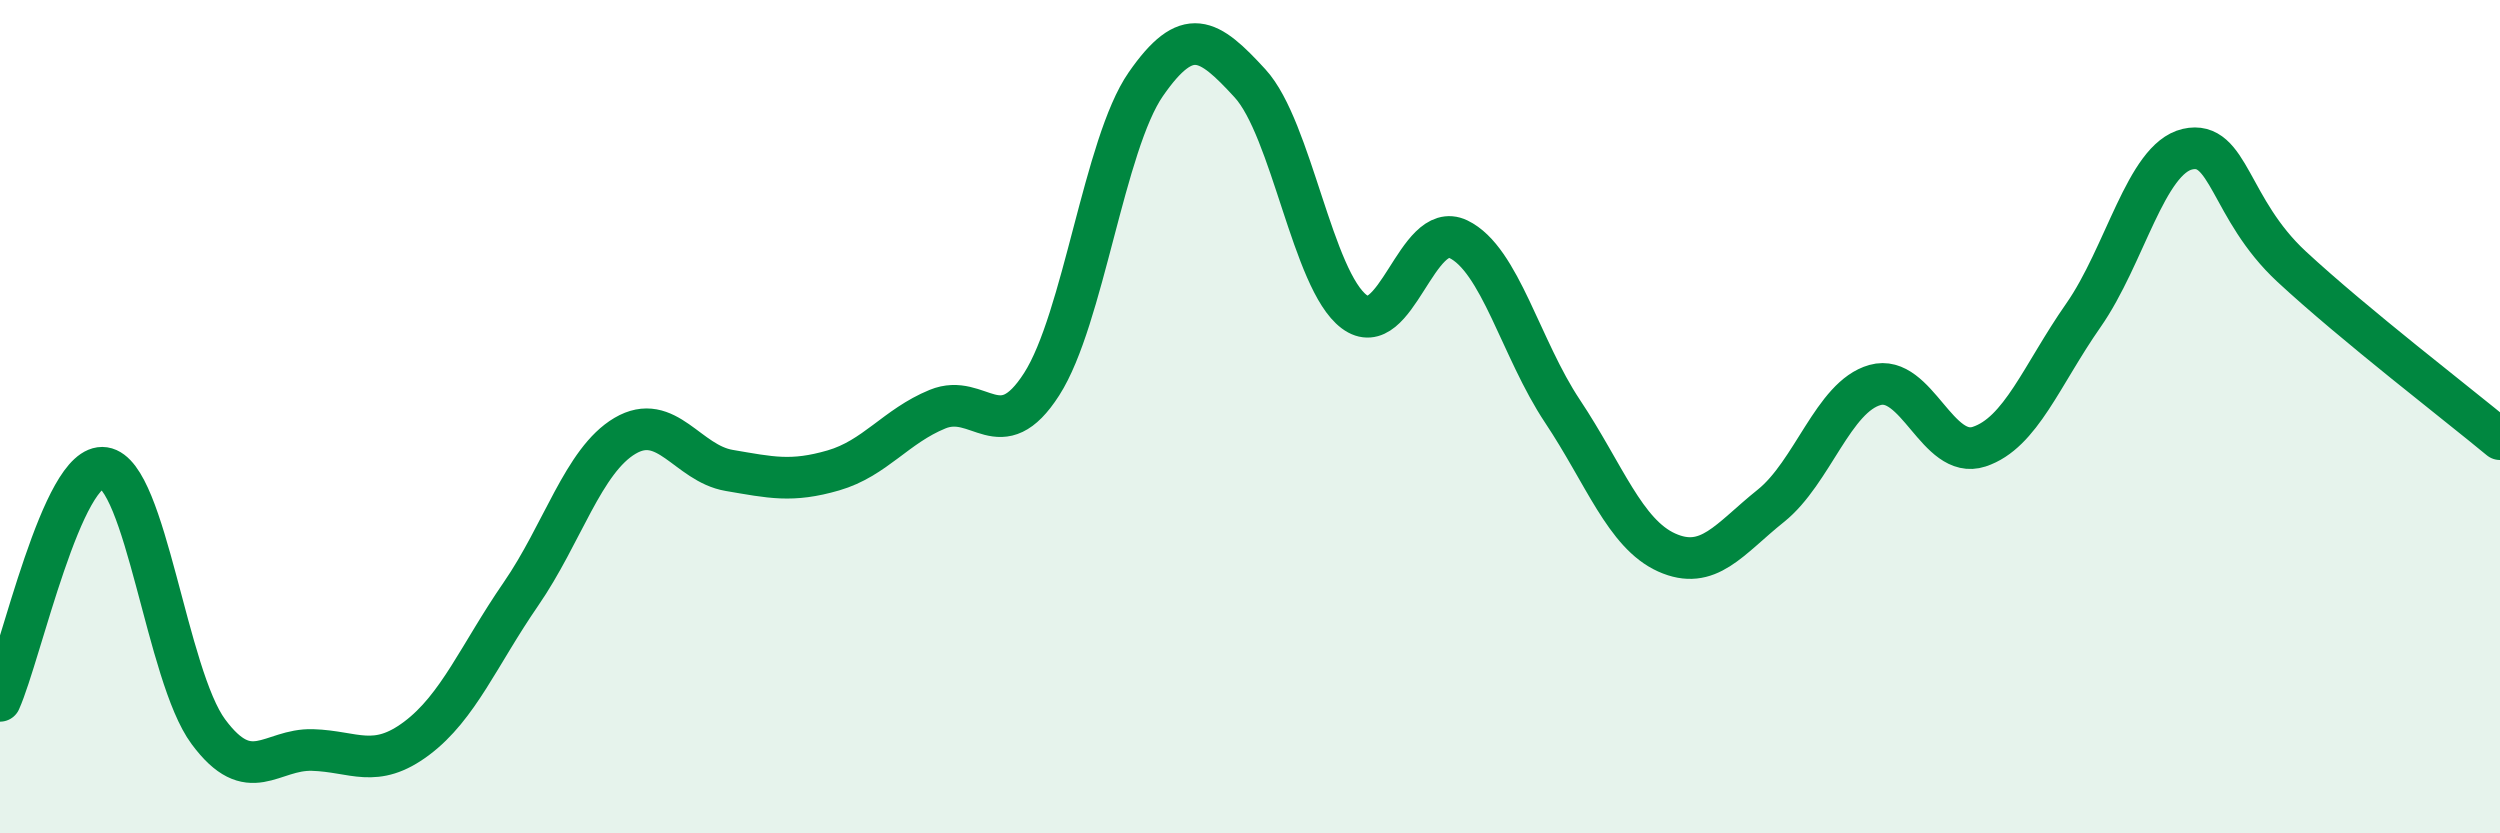
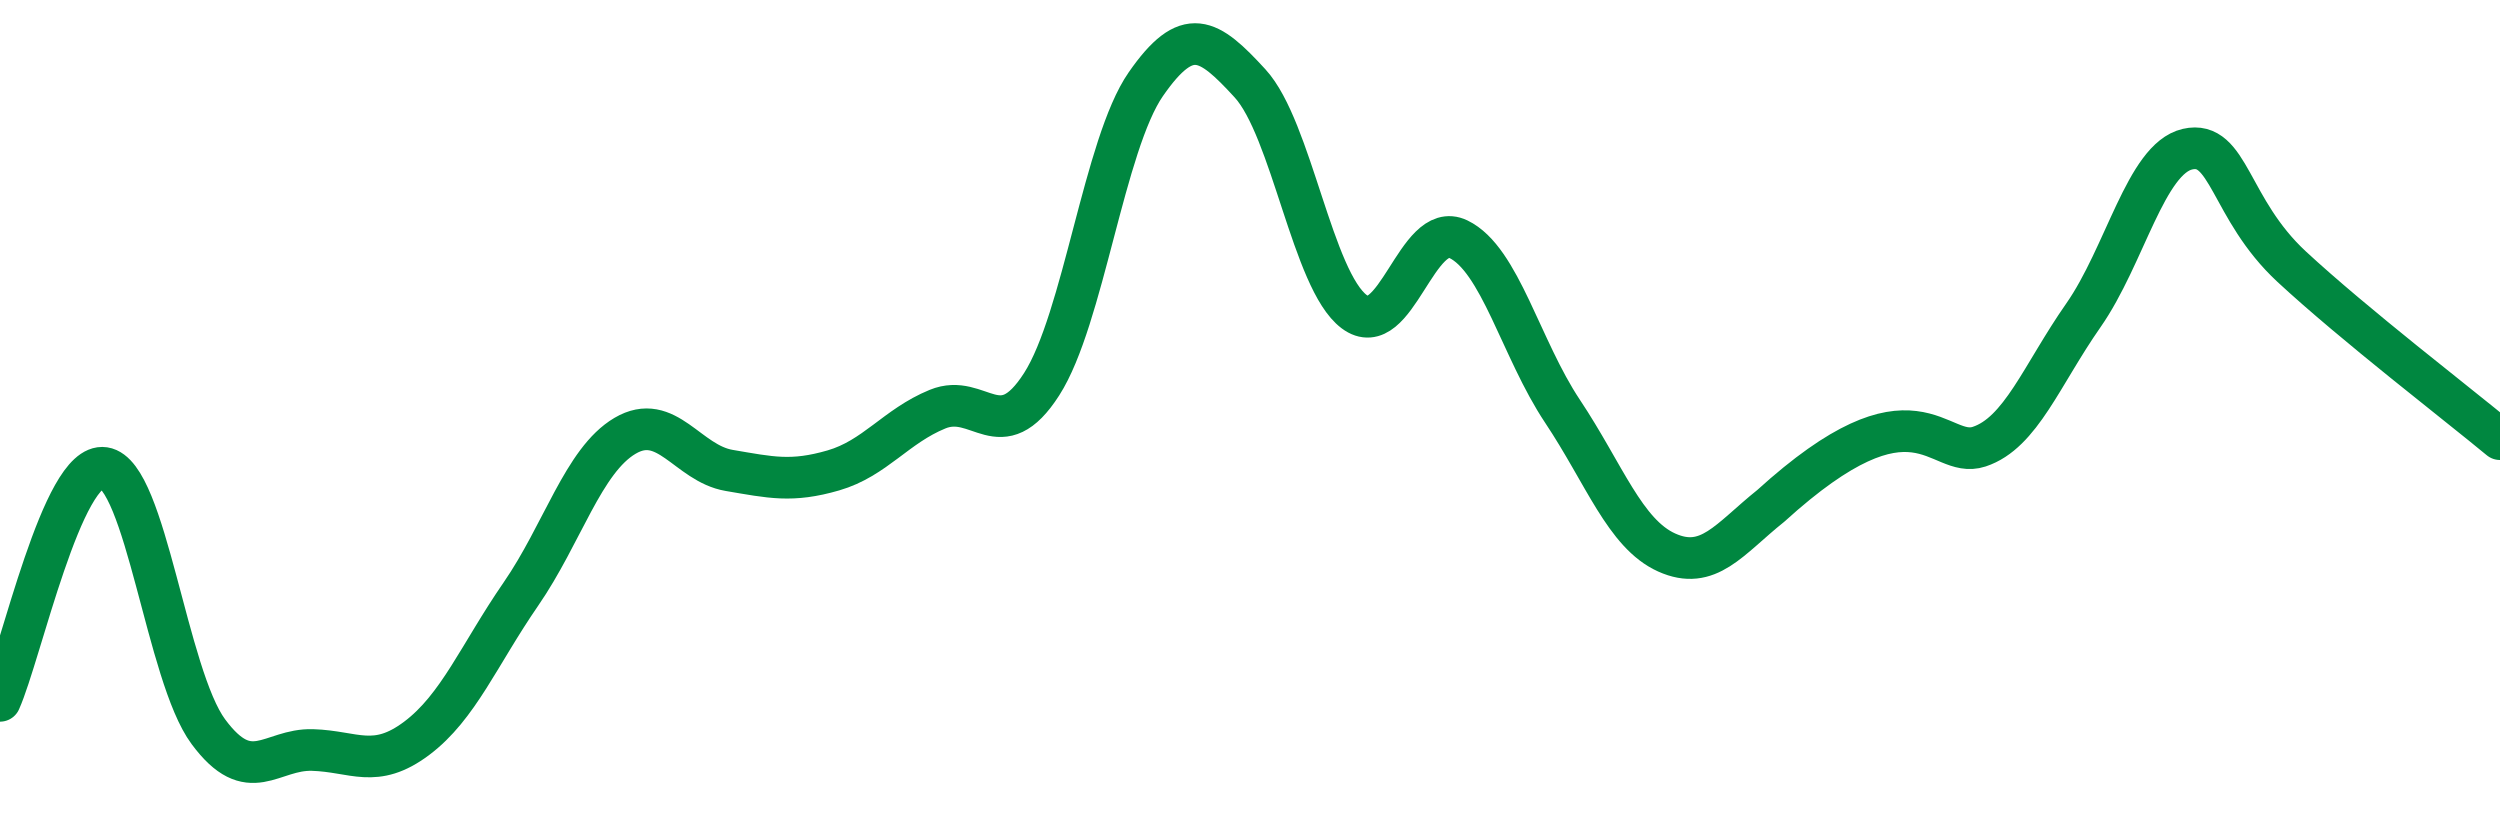
<svg xmlns="http://www.w3.org/2000/svg" width="60" height="20" viewBox="0 0 60 20">
-   <path d="M 0,16.82 C 0.5,15.7 1.5,11.08 2.5,11.23 C 3.5,11.38 4,16.21 5,17.56 C 6,18.91 6.5,17.97 7.5,18 C 8.5,18.03 9,18.47 10,17.72 C 11,16.97 11.5,15.71 12.5,14.26 C 13.5,12.81 14,11.05 15,10.46 C 16,9.87 16.5,11.12 17.5,11.29 C 18.5,11.46 19,11.58 20,11.29 C 21,11 21.5,10.23 22.5,9.82 C 23.5,9.41 24,10.78 25,9.22 C 26,7.66 26.5,3.46 27.5,2.02 C 28.5,0.58 29,0.91 30,2 C 31,3.09 31.5,6.73 32.5,7.48 C 33.5,8.23 34,5.26 35,5.74 C 36,6.22 36.5,8.37 37.5,9.87 C 38.5,11.37 39,12.81 40,13.26 C 41,13.71 41.5,12.94 42.5,12.14 C 43.5,11.34 44,9.52 45,9.24 C 46,8.96 46.5,11.05 47.5,10.72 C 48.5,10.39 49,9 50,7.57 C 51,6.14 51.5,3.81 52.5,3.58 C 53.5,3.35 53.5,5.01 55,6.4 C 56.5,7.79 59,9.71 60,10.54L60 20L0 20Z" fill="#008740" opacity="0.1" stroke-linecap="round" stroke-linejoin="round" />
-   <path d="M 0,16.82 C 0.5,15.7 1.5,11.08 2.5,11.23 C 3.5,11.38 4,16.21 5,17.56 C 6,18.91 6.5,17.97 7.5,18 C 8.5,18.03 9,18.47 10,17.72 C 11,16.97 11.5,15.71 12.5,14.26 C 13.5,12.81 14,11.05 15,10.46 C 16,9.87 16.5,11.12 17.5,11.29 C 18.5,11.46 19,11.58 20,11.29 C 21,11 21.5,10.23 22.5,9.82 C 23.5,9.41 24,10.78 25,9.22 C 26,7.66 26.5,3.46 27.5,2.02 C 28.5,0.58 29,0.91 30,2 C 31,3.09 31.5,6.73 32.5,7.48 C 33.5,8.23 34,5.26 35,5.74 C 36,6.22 36.5,8.37 37.5,9.87 C 38.5,11.37 39,12.81 40,13.26 C 41,13.71 41.5,12.94 42.5,12.14 C 43.5,11.34 44,9.52 45,9.24 C 46,8.96 46.5,11.05 47.5,10.72 C 48.5,10.39 49,9 50,7.57 C 51,6.14 51.5,3.81 52.5,3.58 C 53.5,3.35 53.5,5.01 55,6.4 C 56.5,7.79 59,9.71 60,10.54" stroke="#008740" stroke-width="1" fill="none" stroke-linecap="round" stroke-linejoin="round" />
+   <path d="M 0,16.82 C 0.5,15.7 1.5,11.08 2.5,11.23 C 3.5,11.38 4,16.21 5,17.56 C 6,18.91 6.5,17.97 7.5,18 C 8.5,18.03 9,18.47 10,17.72 C 11,16.97 11.5,15.71 12.5,14.26 C 13.5,12.81 14,11.05 15,10.46 C 16,9.87 16.5,11.12 17.5,11.29 C 18.5,11.46 19,11.58 20,11.29 C 21,11 21.5,10.23 22.5,9.82 C 23.5,9.41 24,10.78 25,9.22 C 26,7.66 26.5,3.46 27.5,2.02 C 28.5,0.58 29,0.91 30,2 C 31,3.09 31.5,6.73 32.5,7.48 C 33.5,8.23 34,5.26 35,5.74 C 36,6.22 36.5,8.37 37.5,9.87 C 38.5,11.37 39,12.81 40,13.26 C 41,13.71 41.5,12.94 42.5,12.14 C 46,8.96 46.5,11.05 47.5,10.72 C 48.5,10.39 49,9 50,7.57 C 51,6.14 51.5,3.81 52.5,3.58 C 53.5,3.35 53.5,5.01 55,6.4 C 56.5,7.79 59,9.71 60,10.54" stroke="#008740" stroke-width="1" fill="none" stroke-linecap="round" stroke-linejoin="round" />
</svg>